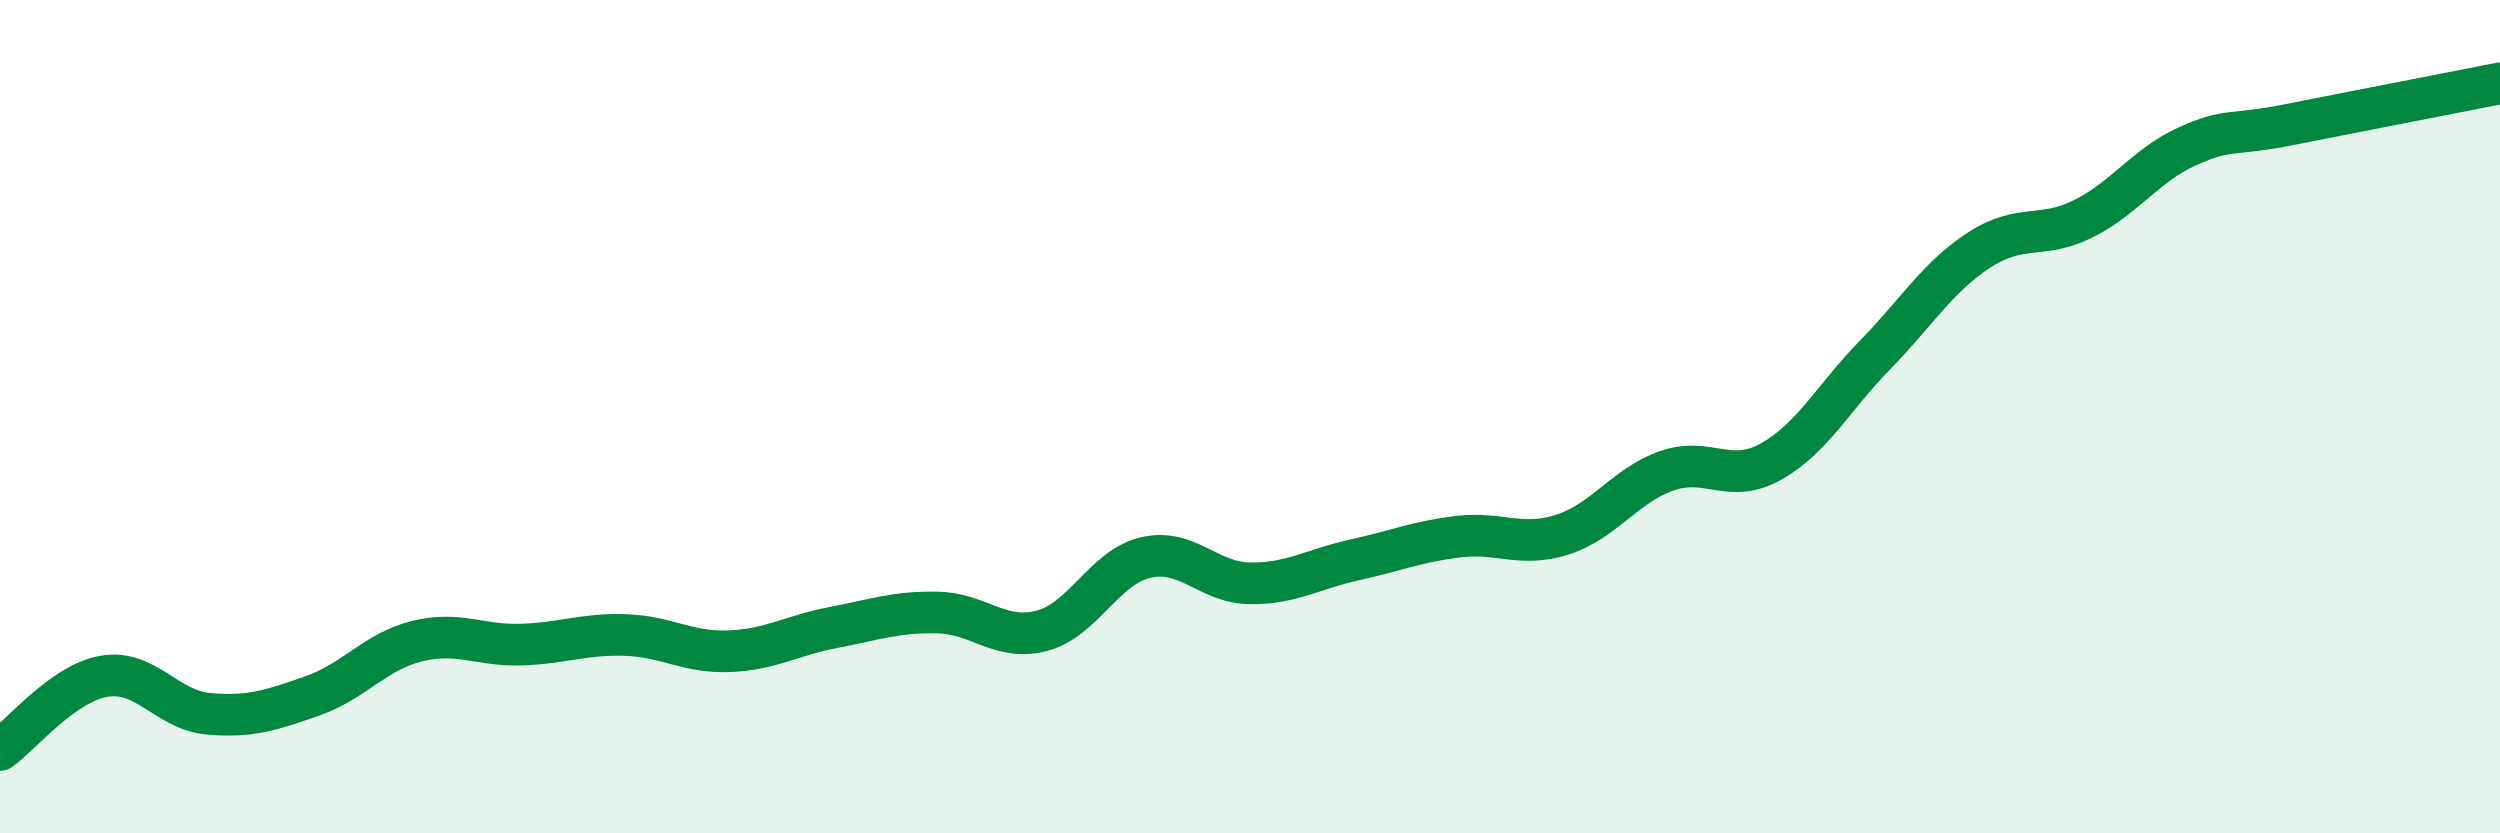
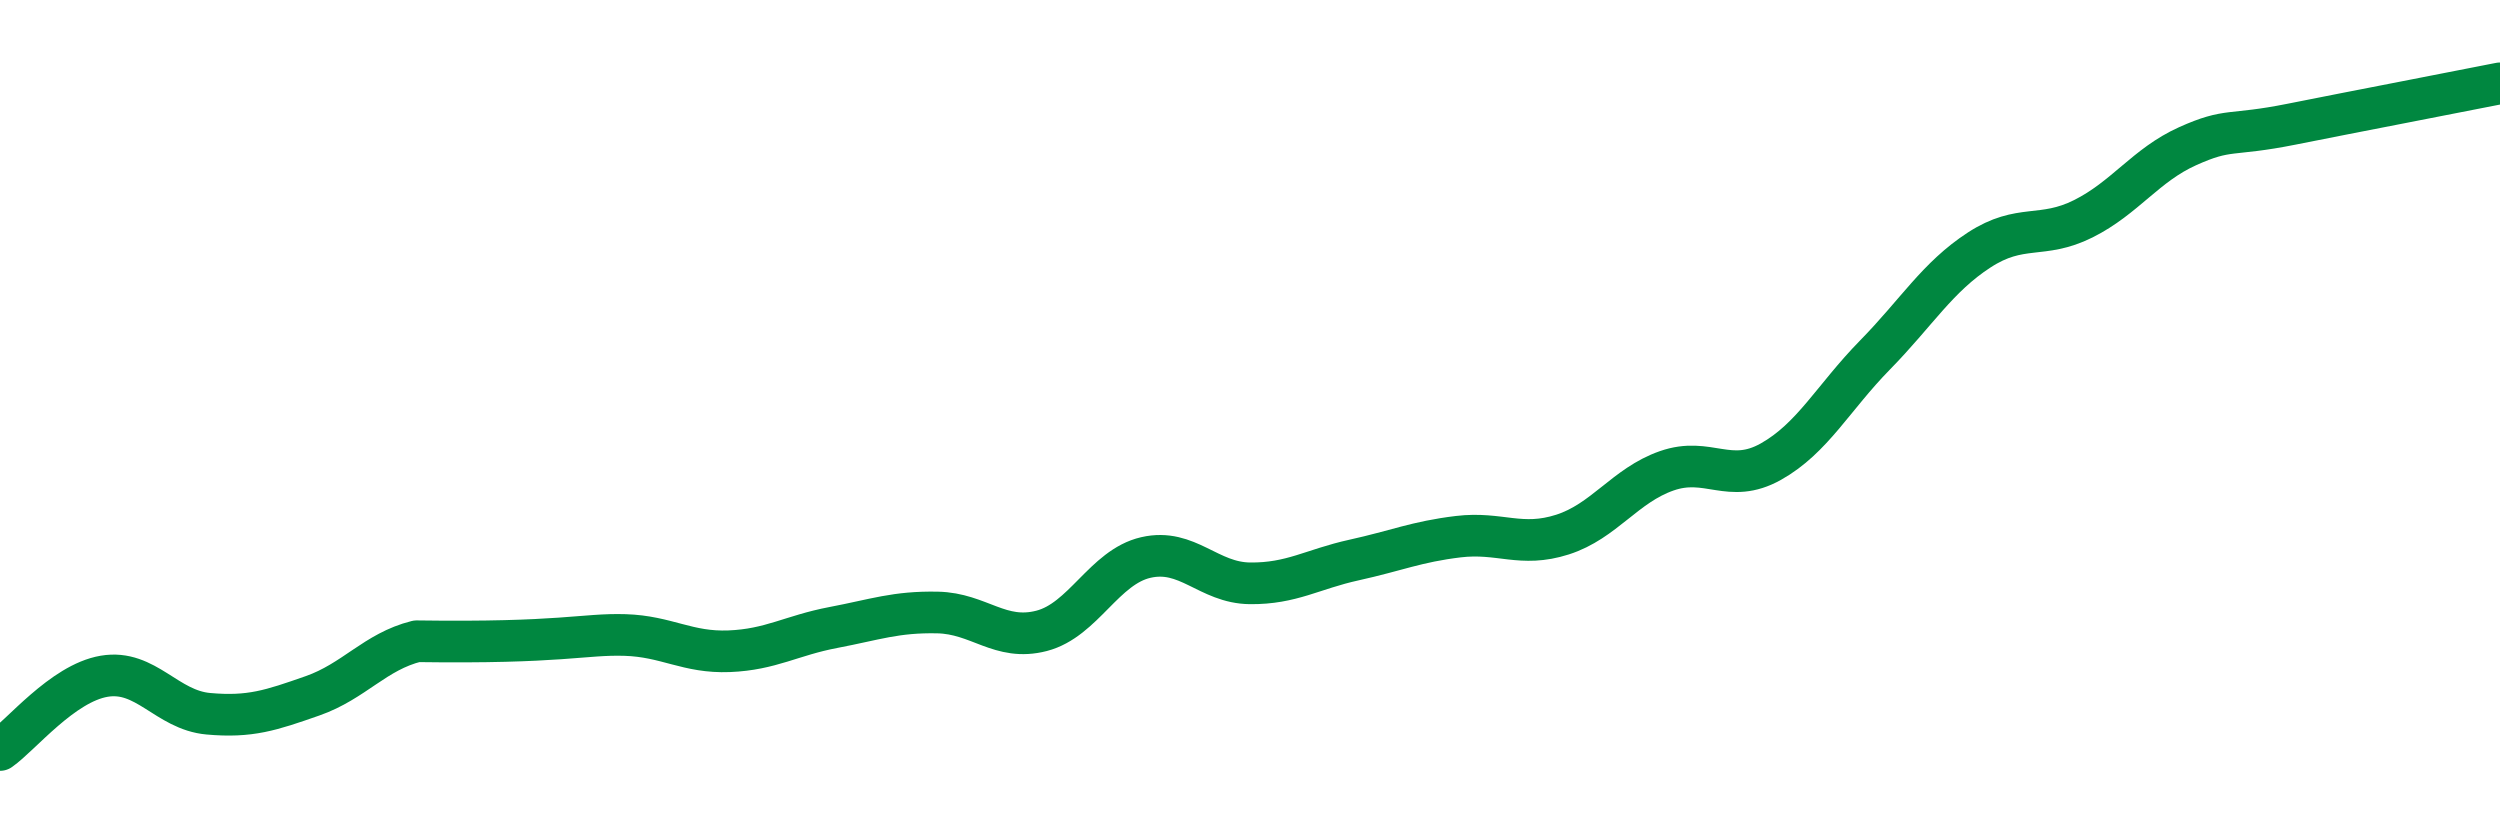
<svg xmlns="http://www.w3.org/2000/svg" width="60" height="20" viewBox="0 0 60 20">
-   <path d="M 0,18 C 0.5,17.65 1.5,16.4 2.5,16.23 C 3.5,16.06 4,17.04 5,17.13 C 6,17.22 6.5,17.05 7.5,16.7 C 8.5,16.35 9,15.64 10,15.39 C 11,15.14 11.5,15.5 12.5,15.47 C 13.5,15.44 14,15.21 15,15.24 C 16,15.27 16.5,15.67 17.5,15.63 C 18.5,15.59 19,15.25 20,15.06 C 21,14.87 21.5,14.68 22.5,14.7 C 23.5,14.72 24,15.4 25,15.14 C 26,14.88 26.5,13.61 27.5,13.38 C 28.5,13.15 29,13.99 30,14 C 31,14.01 31.5,13.66 32.5,13.44 C 33.5,13.22 34,13 35,12.88 C 36,12.76 36.5,13.15 37.5,12.83 C 38.5,12.51 39,11.65 40,11.3 C 41,10.95 41.5,11.64 42.5,11.08 C 43.5,10.52 44,9.54 45,8.52 C 46,7.5 46.5,6.65 47.5,6 C 48.5,5.35 49,5.75 50,5.25 C 51,4.75 51.5,3.96 52.5,3.51 C 53.5,3.06 53.5,3.28 55,2.98 C 56.5,2.68 59,2.2 60,2L60 20L0 20Z" fill="#008740" opacity="0.1" stroke-linecap="round" stroke-linejoin="round" />
-   <path d="M 0,18 C 0.5,17.65 1.5,16.4 2.5,16.23 C 3.5,16.06 4,17.04 5,17.13 C 6,17.22 6.5,17.05 7.5,16.7 C 8.5,16.35 9,15.64 10,15.39 C 11,15.14 11.5,15.5 12.5,15.47 C 13.5,15.44 14,15.21 15,15.24 C 16,15.27 16.5,15.67 17.5,15.63 C 18.5,15.59 19,15.25 20,15.06 C 21,14.87 21.5,14.68 22.5,14.7 C 23.5,14.72 24,15.4 25,15.14 C 26,14.88 26.5,13.61 27.5,13.38 C 28.5,13.15 29,13.99 30,14 C 31,14.01 31.5,13.66 32.5,13.44 C 33.5,13.22 34,13 35,12.88 C 36,12.76 36.5,13.15 37.5,12.83 C 38.5,12.51 39,11.65 40,11.3 C 41,10.95 41.5,11.64 42.5,11.08 C 43.5,10.52 44,9.54 45,8.52 C 46,7.5 46.5,6.65 47.5,6 C 48.5,5.35 49,5.75 50,5.25 C 51,4.75 51.5,3.96 52.5,3.51 C 53.5,3.06 53.5,3.28 55,2.98 C 56.5,2.68 59,2.2 60,2" stroke="#008740" stroke-width="1" fill="none" stroke-linecap="round" stroke-linejoin="round" />
+   <path d="M 0,18 C 0.5,17.65 1.5,16.4 2.5,16.23 C 3.5,16.06 4,17.04 5,17.13 C 6,17.22 6.5,17.05 7.5,16.7 C 8.5,16.35 9,15.64 10,15.39 C 13.5,15.44 14,15.21 15,15.24 C 16,15.27 16.5,15.67 17.5,15.63 C 18.5,15.59 19,15.25 20,15.06 C 21,14.87 21.5,14.68 22.5,14.7 C 23.5,14.72 24,15.4 25,15.14 C 26,14.88 26.5,13.61 27.5,13.38 C 28.5,13.15 29,13.99 30,14 C 31,14.01 31.5,13.66 32.5,13.44 C 33.5,13.22 34,13 35,12.88 C 36,12.76 36.5,13.15 37.5,12.83 C 38.5,12.51 39,11.65 40,11.3 C 41,10.95 41.5,11.64 42.5,11.08 C 43.5,10.52 44,9.54 45,8.52 C 46,7.5 46.5,6.65 47.5,6 C 48.5,5.35 49,5.75 50,5.25 C 51,4.75 51.5,3.96 52.5,3.51 C 53.5,3.06 53.5,3.28 55,2.98 C 56.5,2.68 59,2.2 60,2" stroke="#008740" stroke-width="1" fill="none" stroke-linecap="round" stroke-linejoin="round" />
</svg>